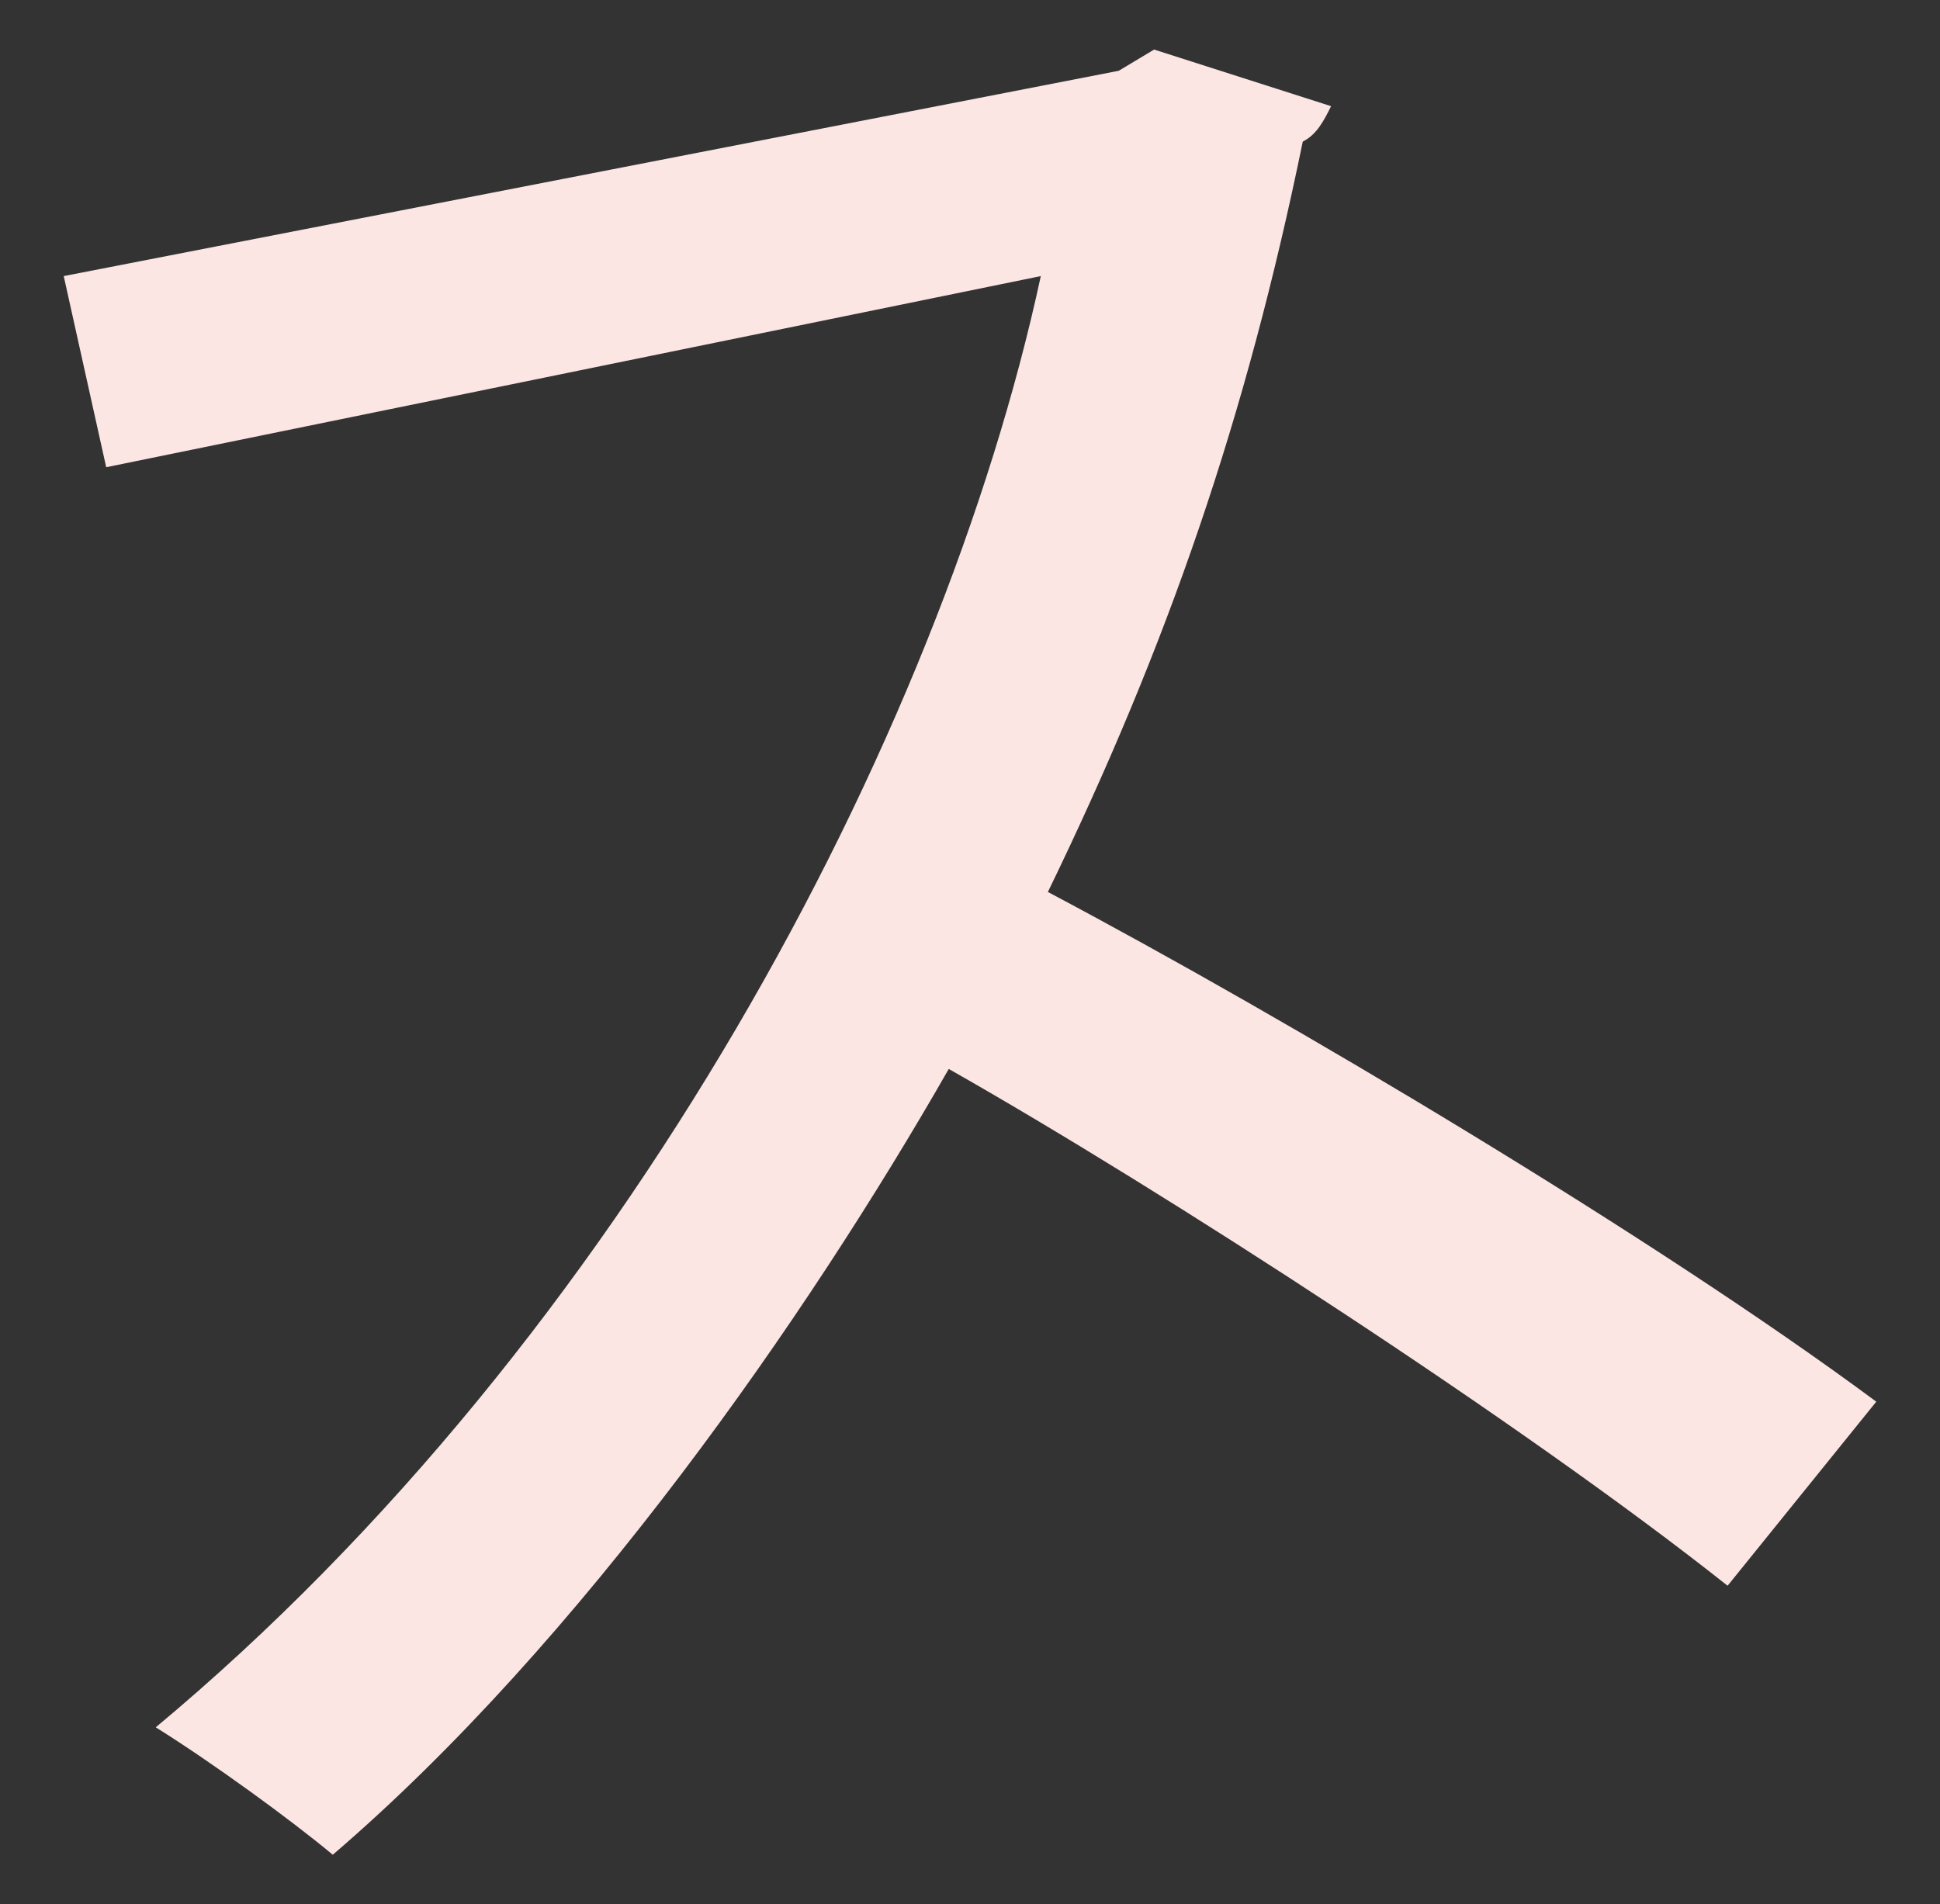
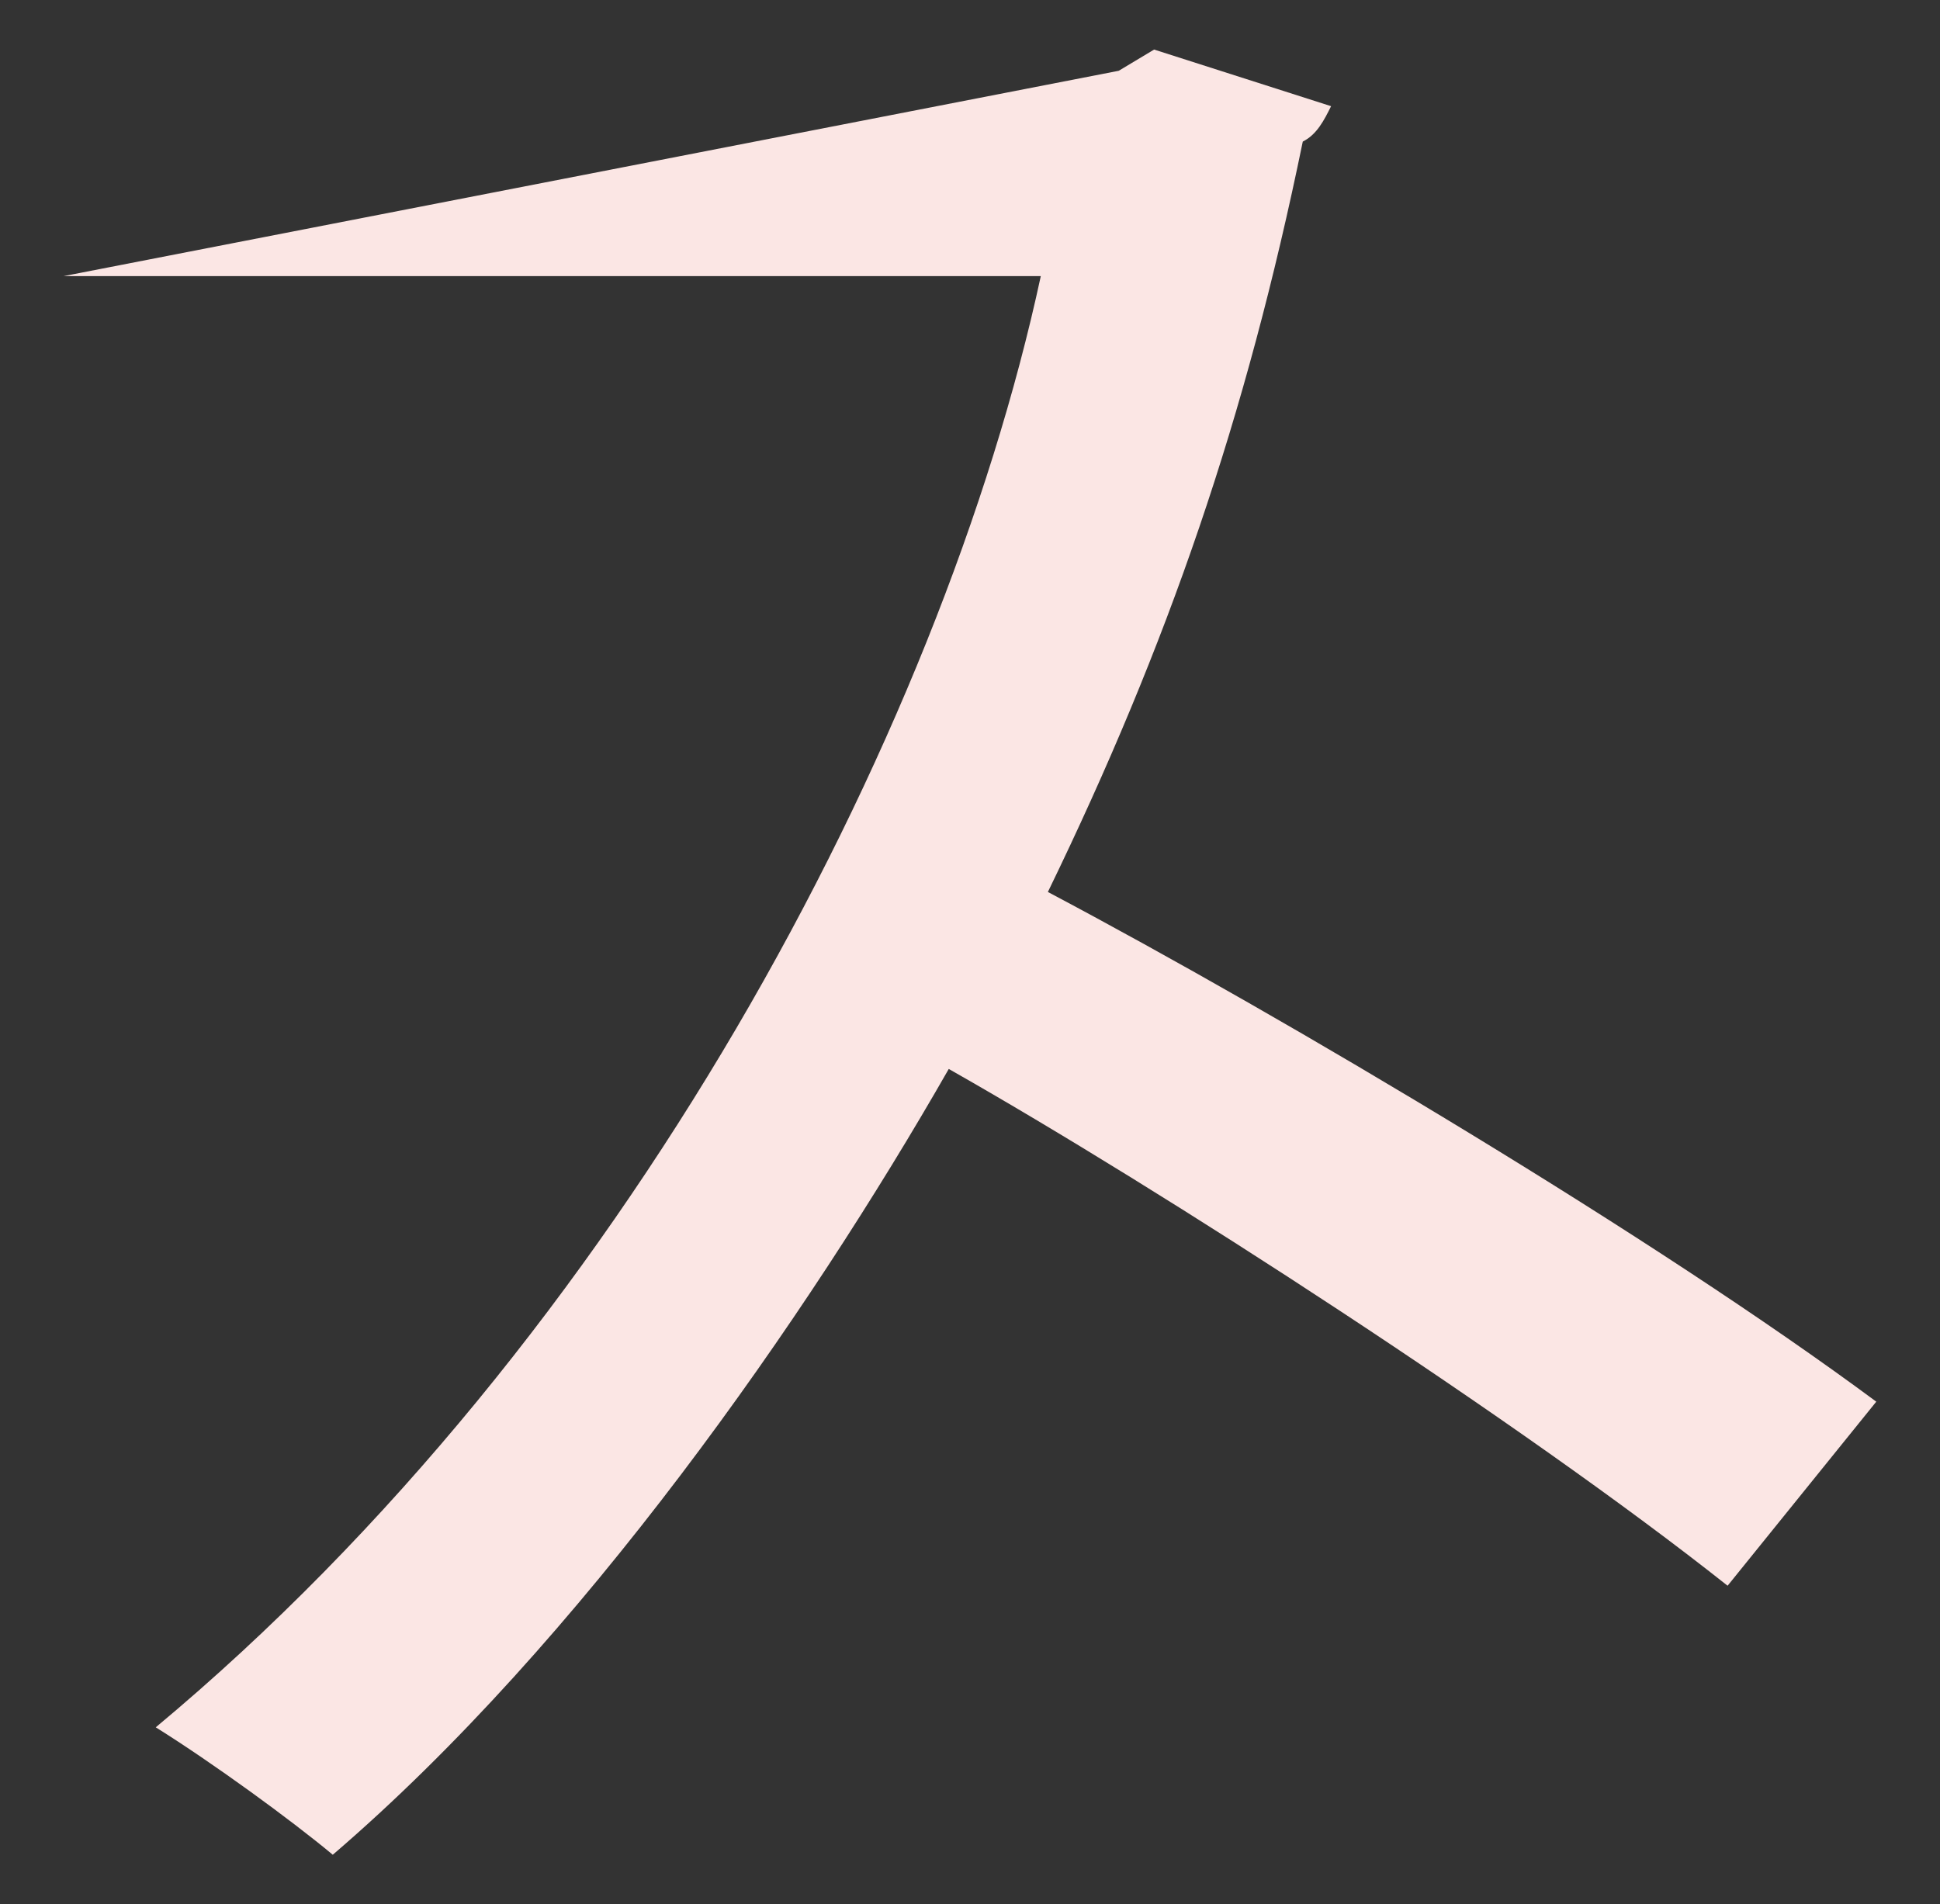
<svg xmlns="http://www.w3.org/2000/svg" version="1.1" id="圖層_1" x="0px" y="0px" width="27.4px" height="26.9px" viewBox="0 0 27.4 26.9" style="enable-background:new 0 0 27.4 26.9;" xml:space="preserve">
  <rect x="0" y="0" width="27.4" height="26.9" fill="#333333" stroke="none" />
  <style type="text/css">
	.st0{fill:#FBE6E4;}
</style>
-   <path class="st0" d="M18.8,1.5c-0.1,0.2-0.2,0.4-0.4,0.5c-0.8,3.9-1.9,7.1-3.6,10.6c3.4,1.8,8.6,4.9,11.7,7.2l-2.1,2.6  c-2.9-2.3-8-5.6-11-7.3c-2,3.5-5.2,8.1-8.7,11.1c-0.6-0.5-1.7-1.3-2.5-1.8c6.6-5.5,11.1-14,12.5-20.5L1.5,6.6L0.9,3.9L15.8,1  l0.5-0.3L18.8,1.5z" />
+   <path class="st0" d="M18.8,1.5c-0.1,0.2-0.2,0.4-0.4,0.5c-0.8,3.9-1.9,7.1-3.6,10.6c3.4,1.8,8.6,4.9,11.7,7.2l-2.1,2.6  c-2.9-2.3-8-5.6-11-7.3c-2,3.5-5.2,8.1-8.7,11.1c-0.6-0.5-1.7-1.3-2.5-1.8c6.6-5.5,11.1-14,12.5-20.5L0.9,3.9L15.8,1  l0.5-0.3L18.8,1.5z" />
</svg>